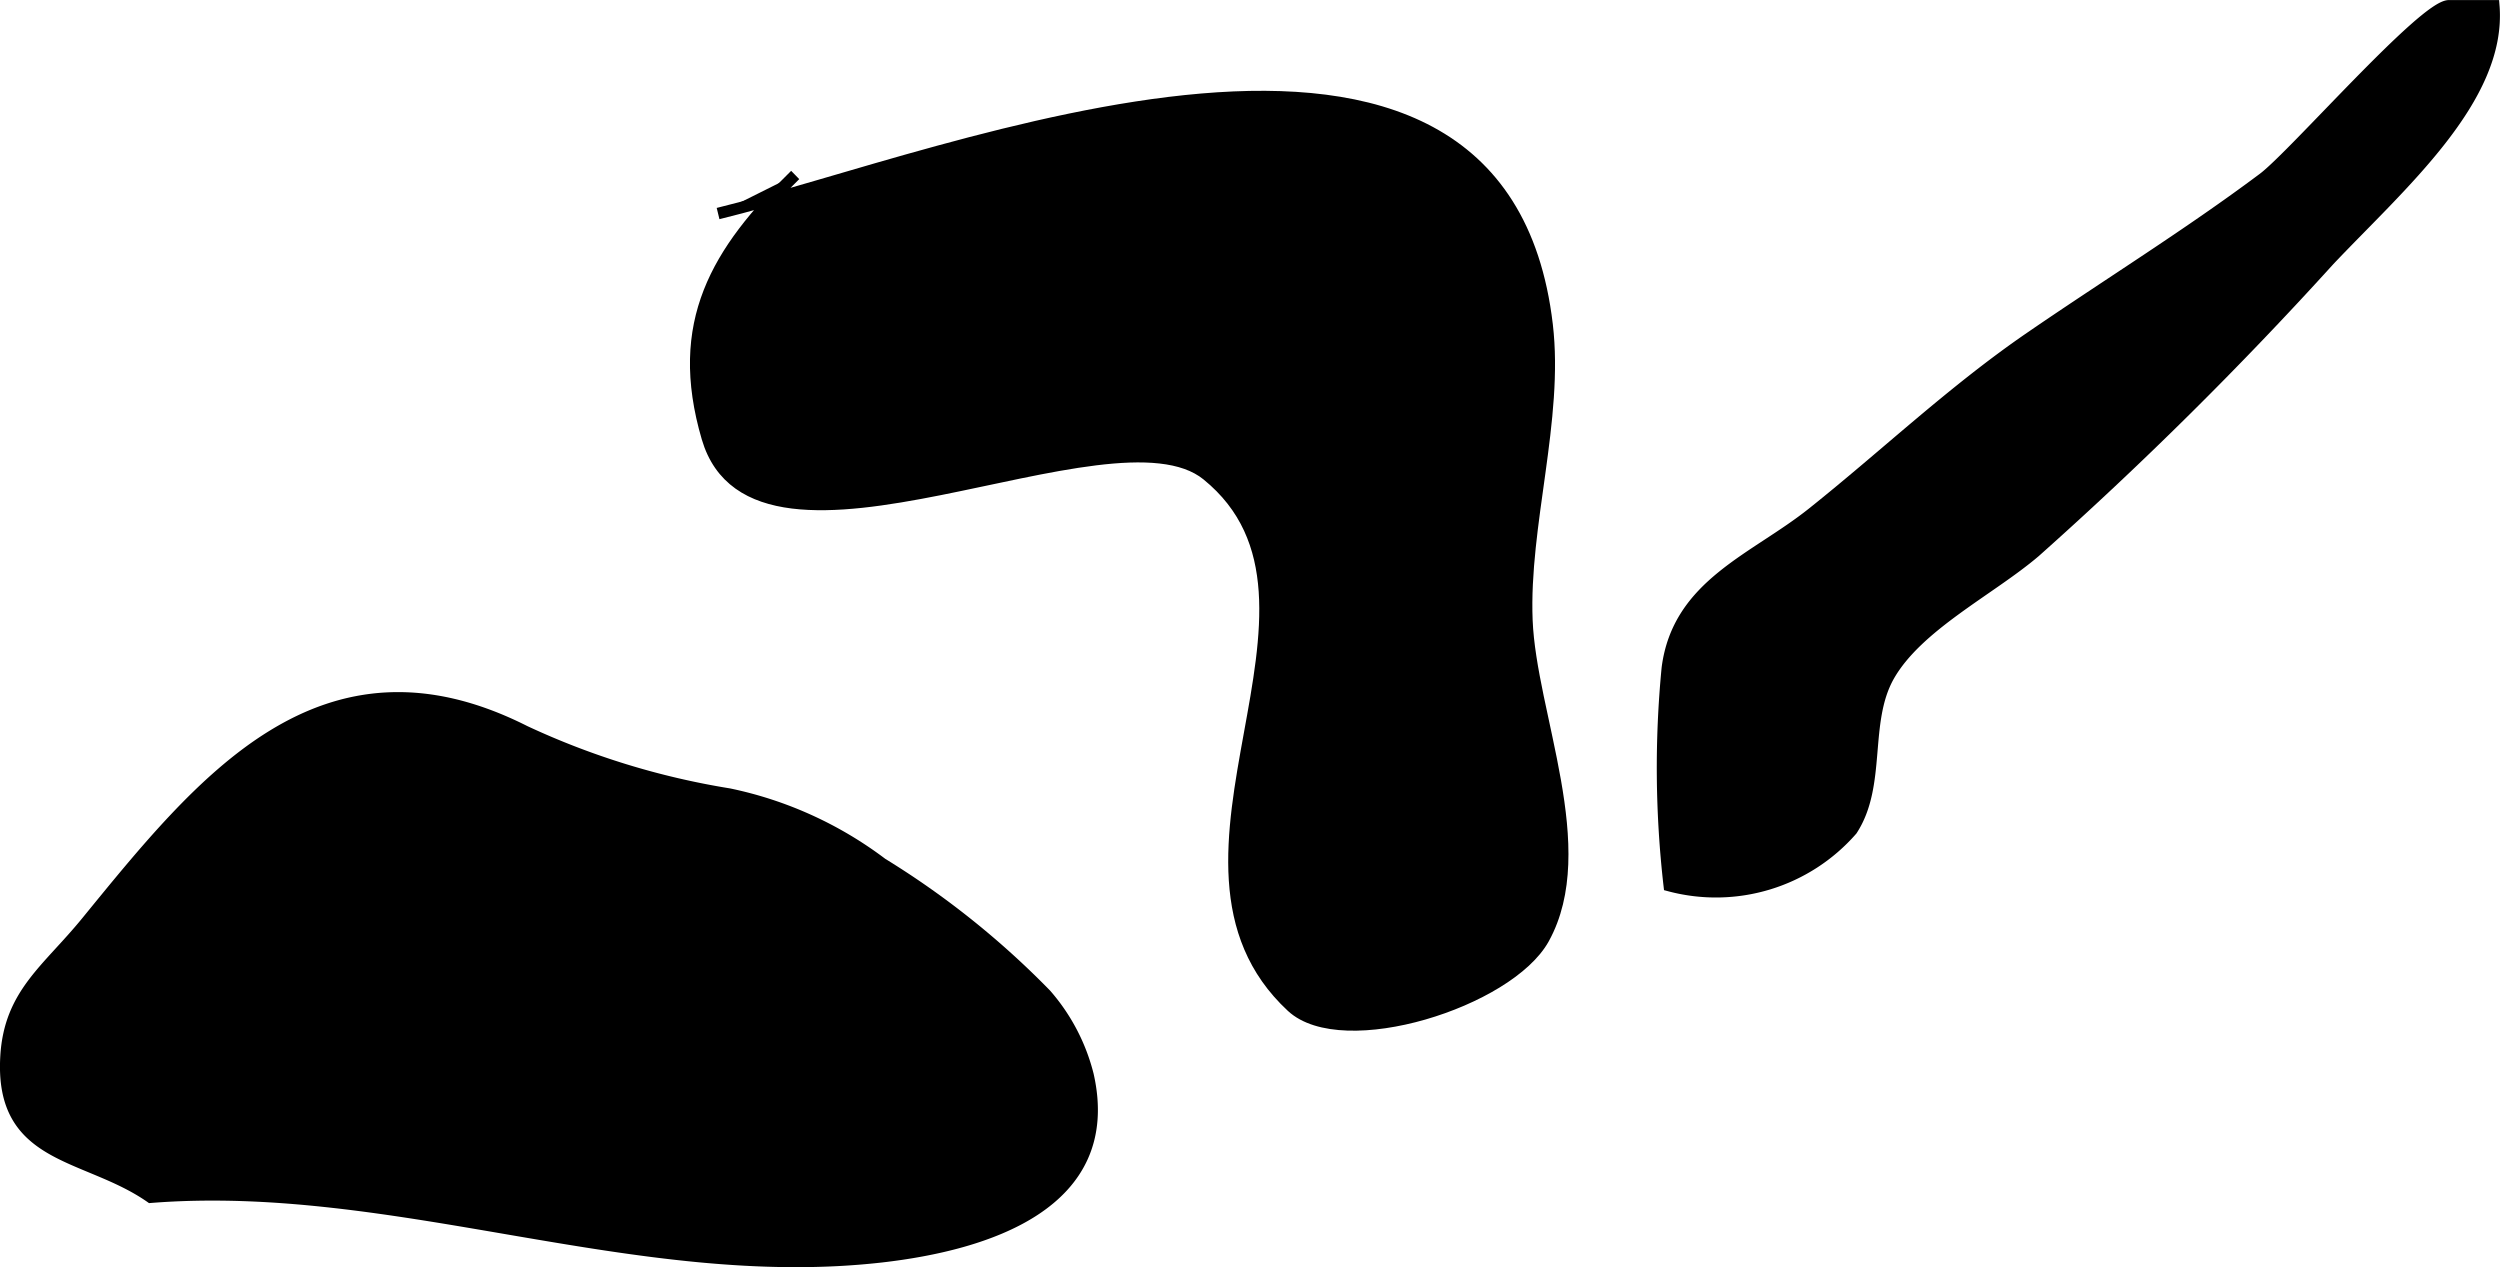
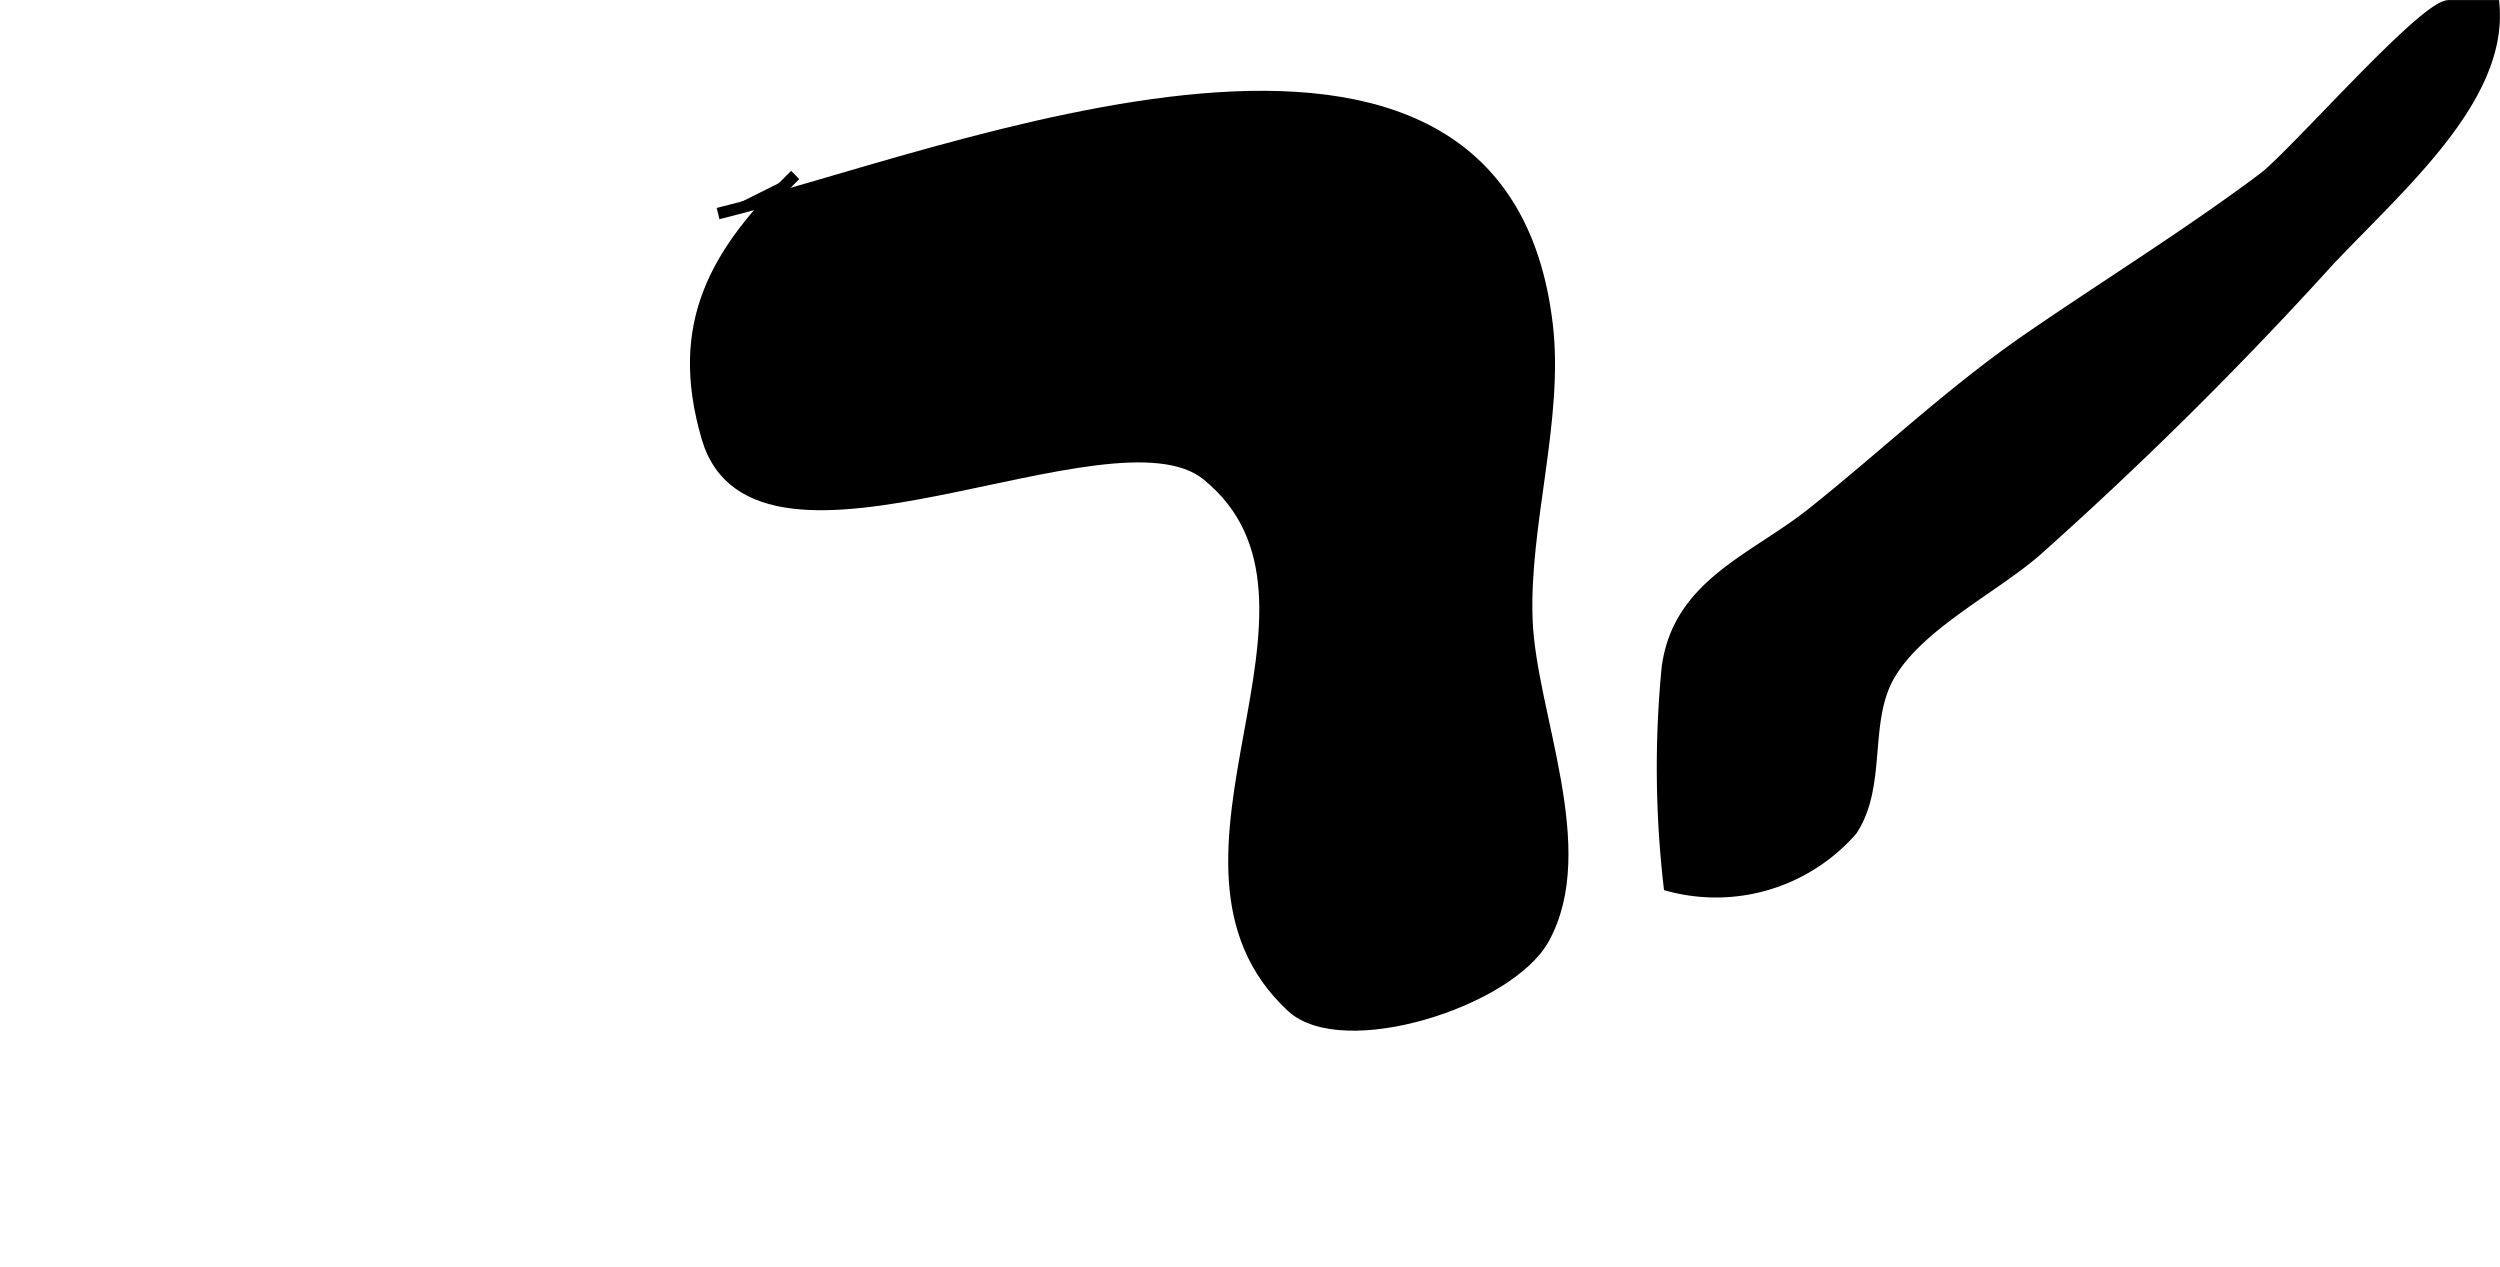
<svg xmlns="http://www.w3.org/2000/svg" version="1.1" width="11.434mm" height="5.796mm" viewBox="0 0 32.413 16.429">
  <defs>
    <style type="text/css">
      .a {
        stroke: #000;
        stroke-miterlimit: 10;
        stroke-width: 0.15px;
        fill-rule: evenodd;
      }
    </style>
  </defs>
  <path class="a" d="M32.332.075c.098,1.203-1.218,2.328-2.135,3.298a50.293,50.293,0,0,1-3.814,3.78c-.579.494-1.527.957-1.897,1.614-.335.599-.095,1.407-.477,1.993a2.338,2.338,0,0,1-2.366.721,13.406,13.406,0,0,1-.025-2.82c.14-1.087,1.133-1.41,1.885-2.012.951-.759,1.809-1.579,2.82-2.273,1.004-.69,2.045-1.333,3.022-2.064.394-.295,2.082-2.237,2.406-2.237Z" />
-   <path class="a" d="M13.56,12.894a2.519,2.519,0,0,1,.546,1.044c.378,1.675-1.325,2.2-2.678,2.355-3.178.361-6.29-1.023-9.475-.772-.839-.585-1.957-.477-1.874-1.83.05-.811.536-1.115,1.045-1.739,1.484-1.817,3.052-3.799,5.681-2.471a10.039,10.039,0,0,0,2.647.814,4.968,4.968,0,0,1,1.983.901A11.027,11.027,0,0,1,13.56,12.894Z" />
  <path class="a" d="M9.31,2.768c2.993-.731,10.144-3.701,10.748,1.443.144,1.223-.311,2.596-.262,3.83.048,1.218.861,2.963.218,4.127-.453.818-2.605,1.496-3.266.882-2.028-1.883.935-5.244-1.098-6.894-1.244-1.009-5.845,1.675-6.479-.48-.438-1.491.121-2.415,1.139-3.408" />
</svg>